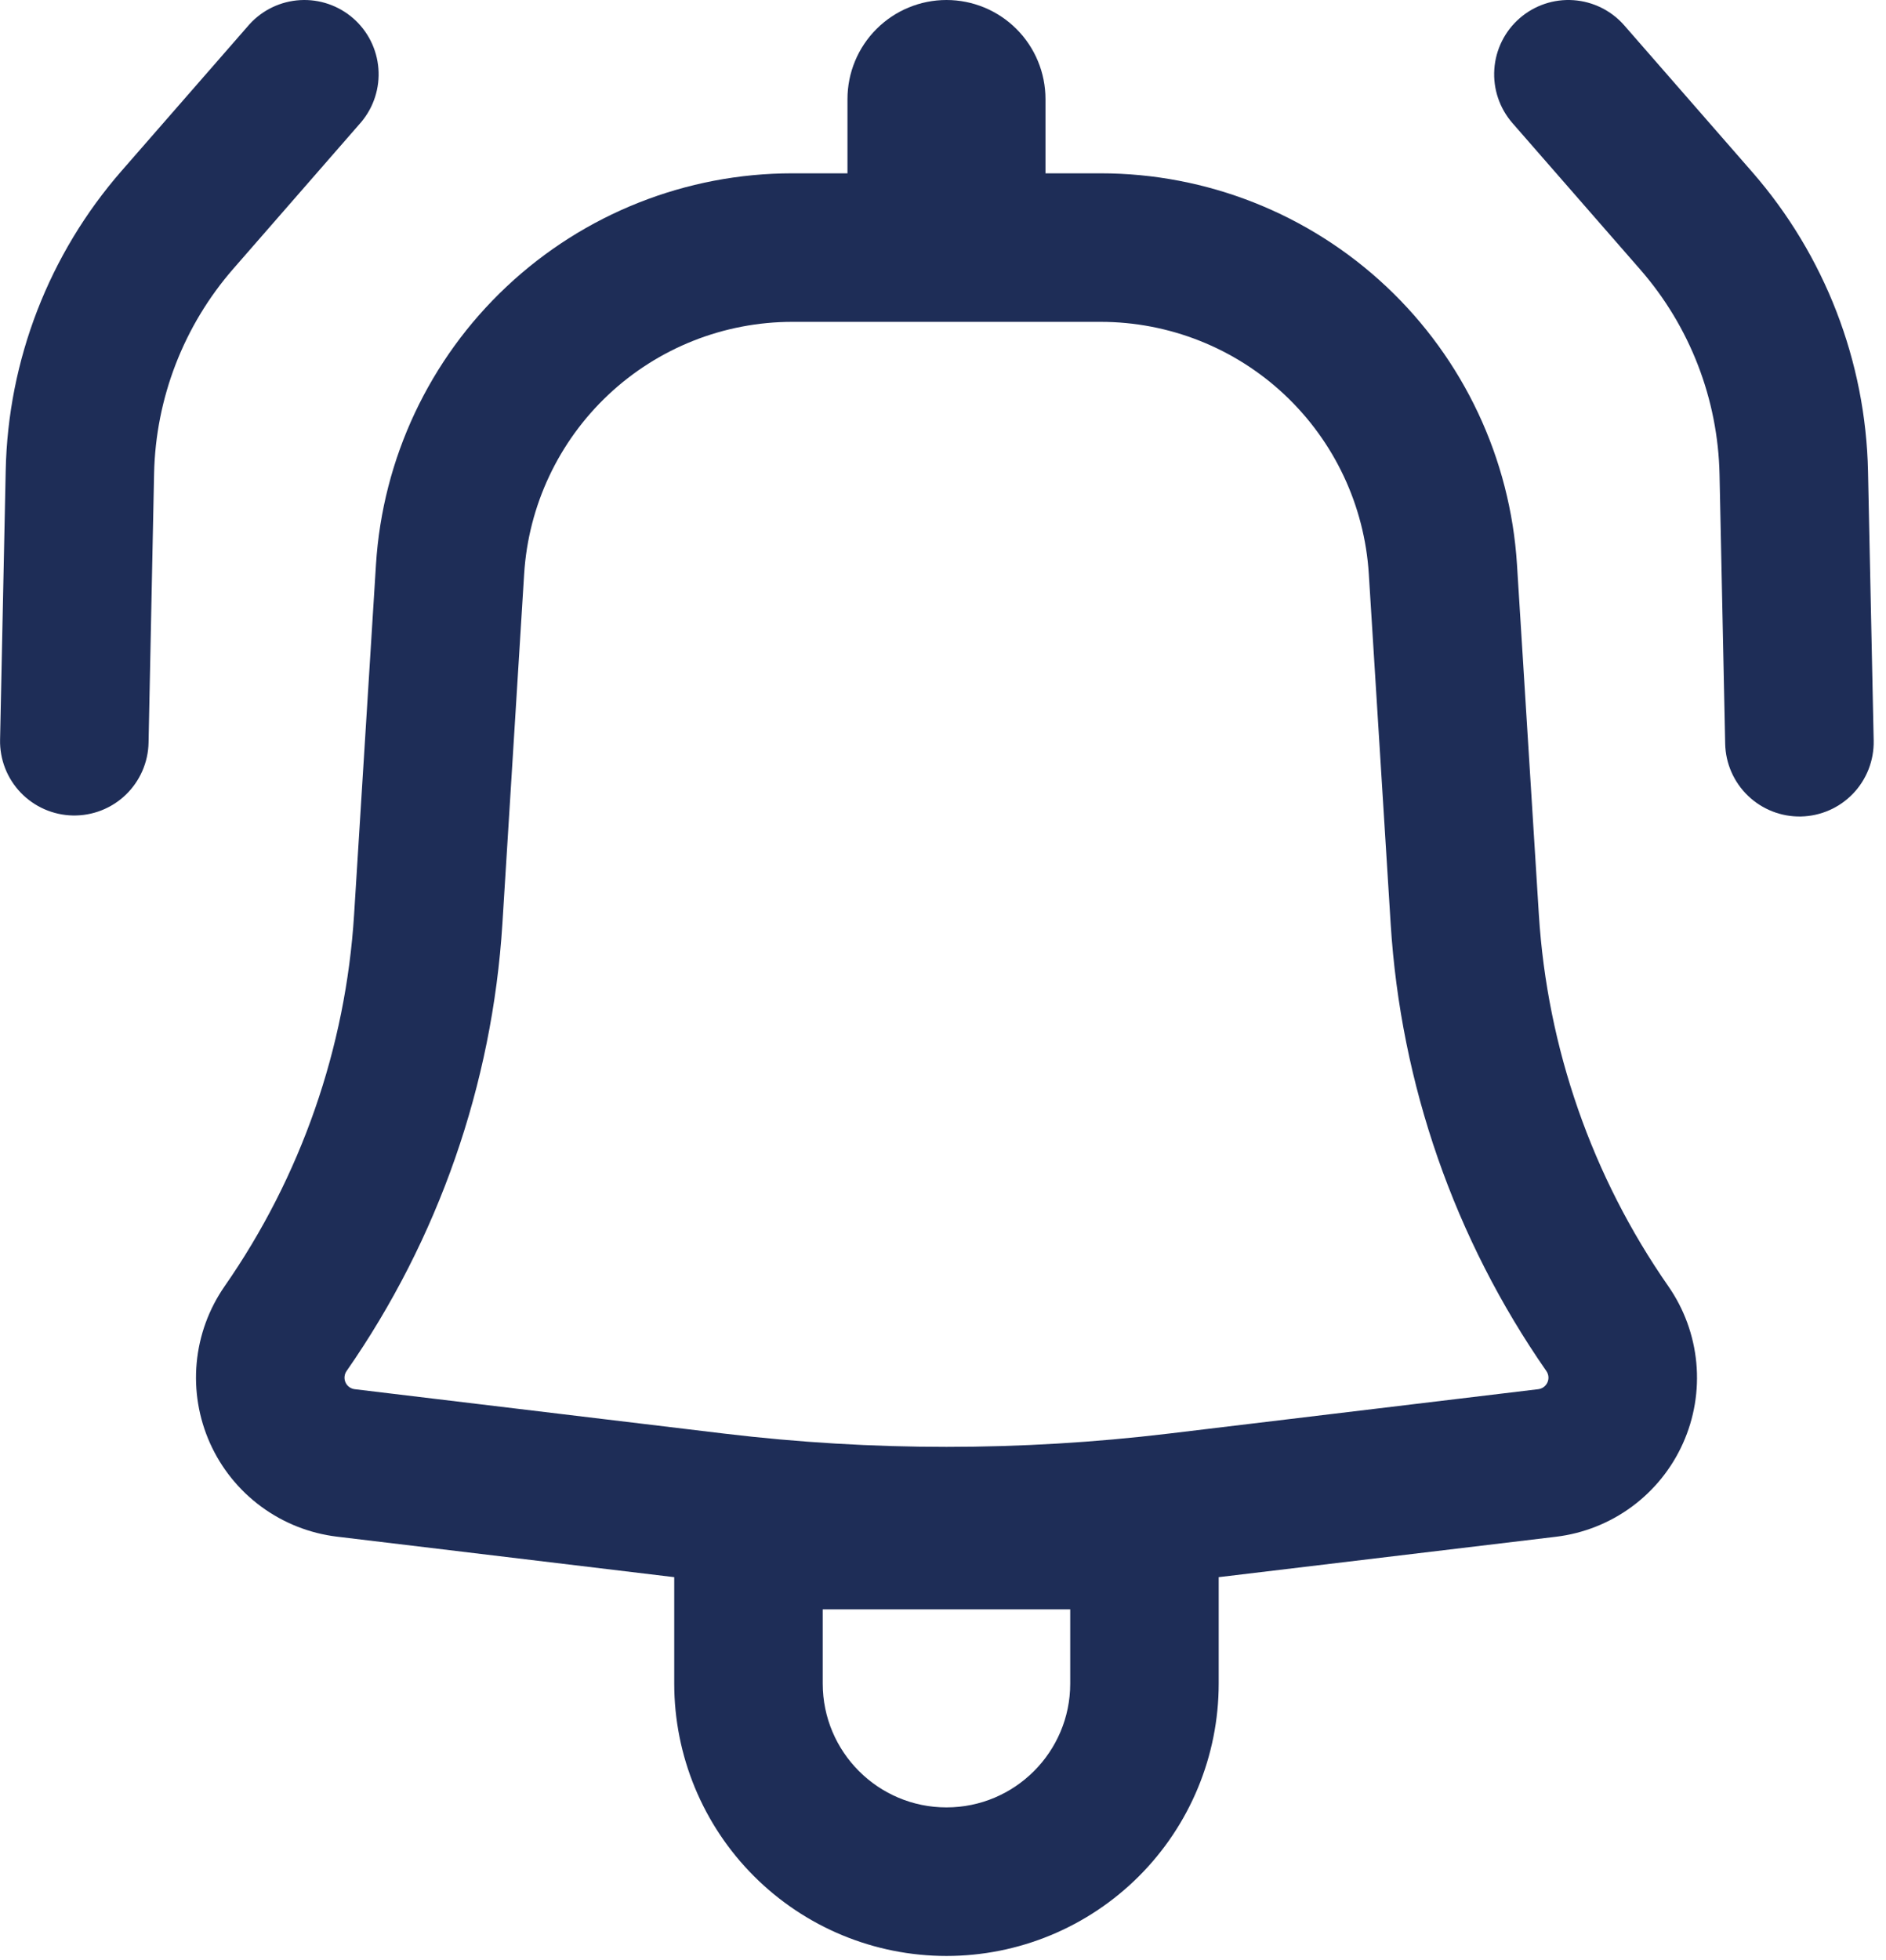
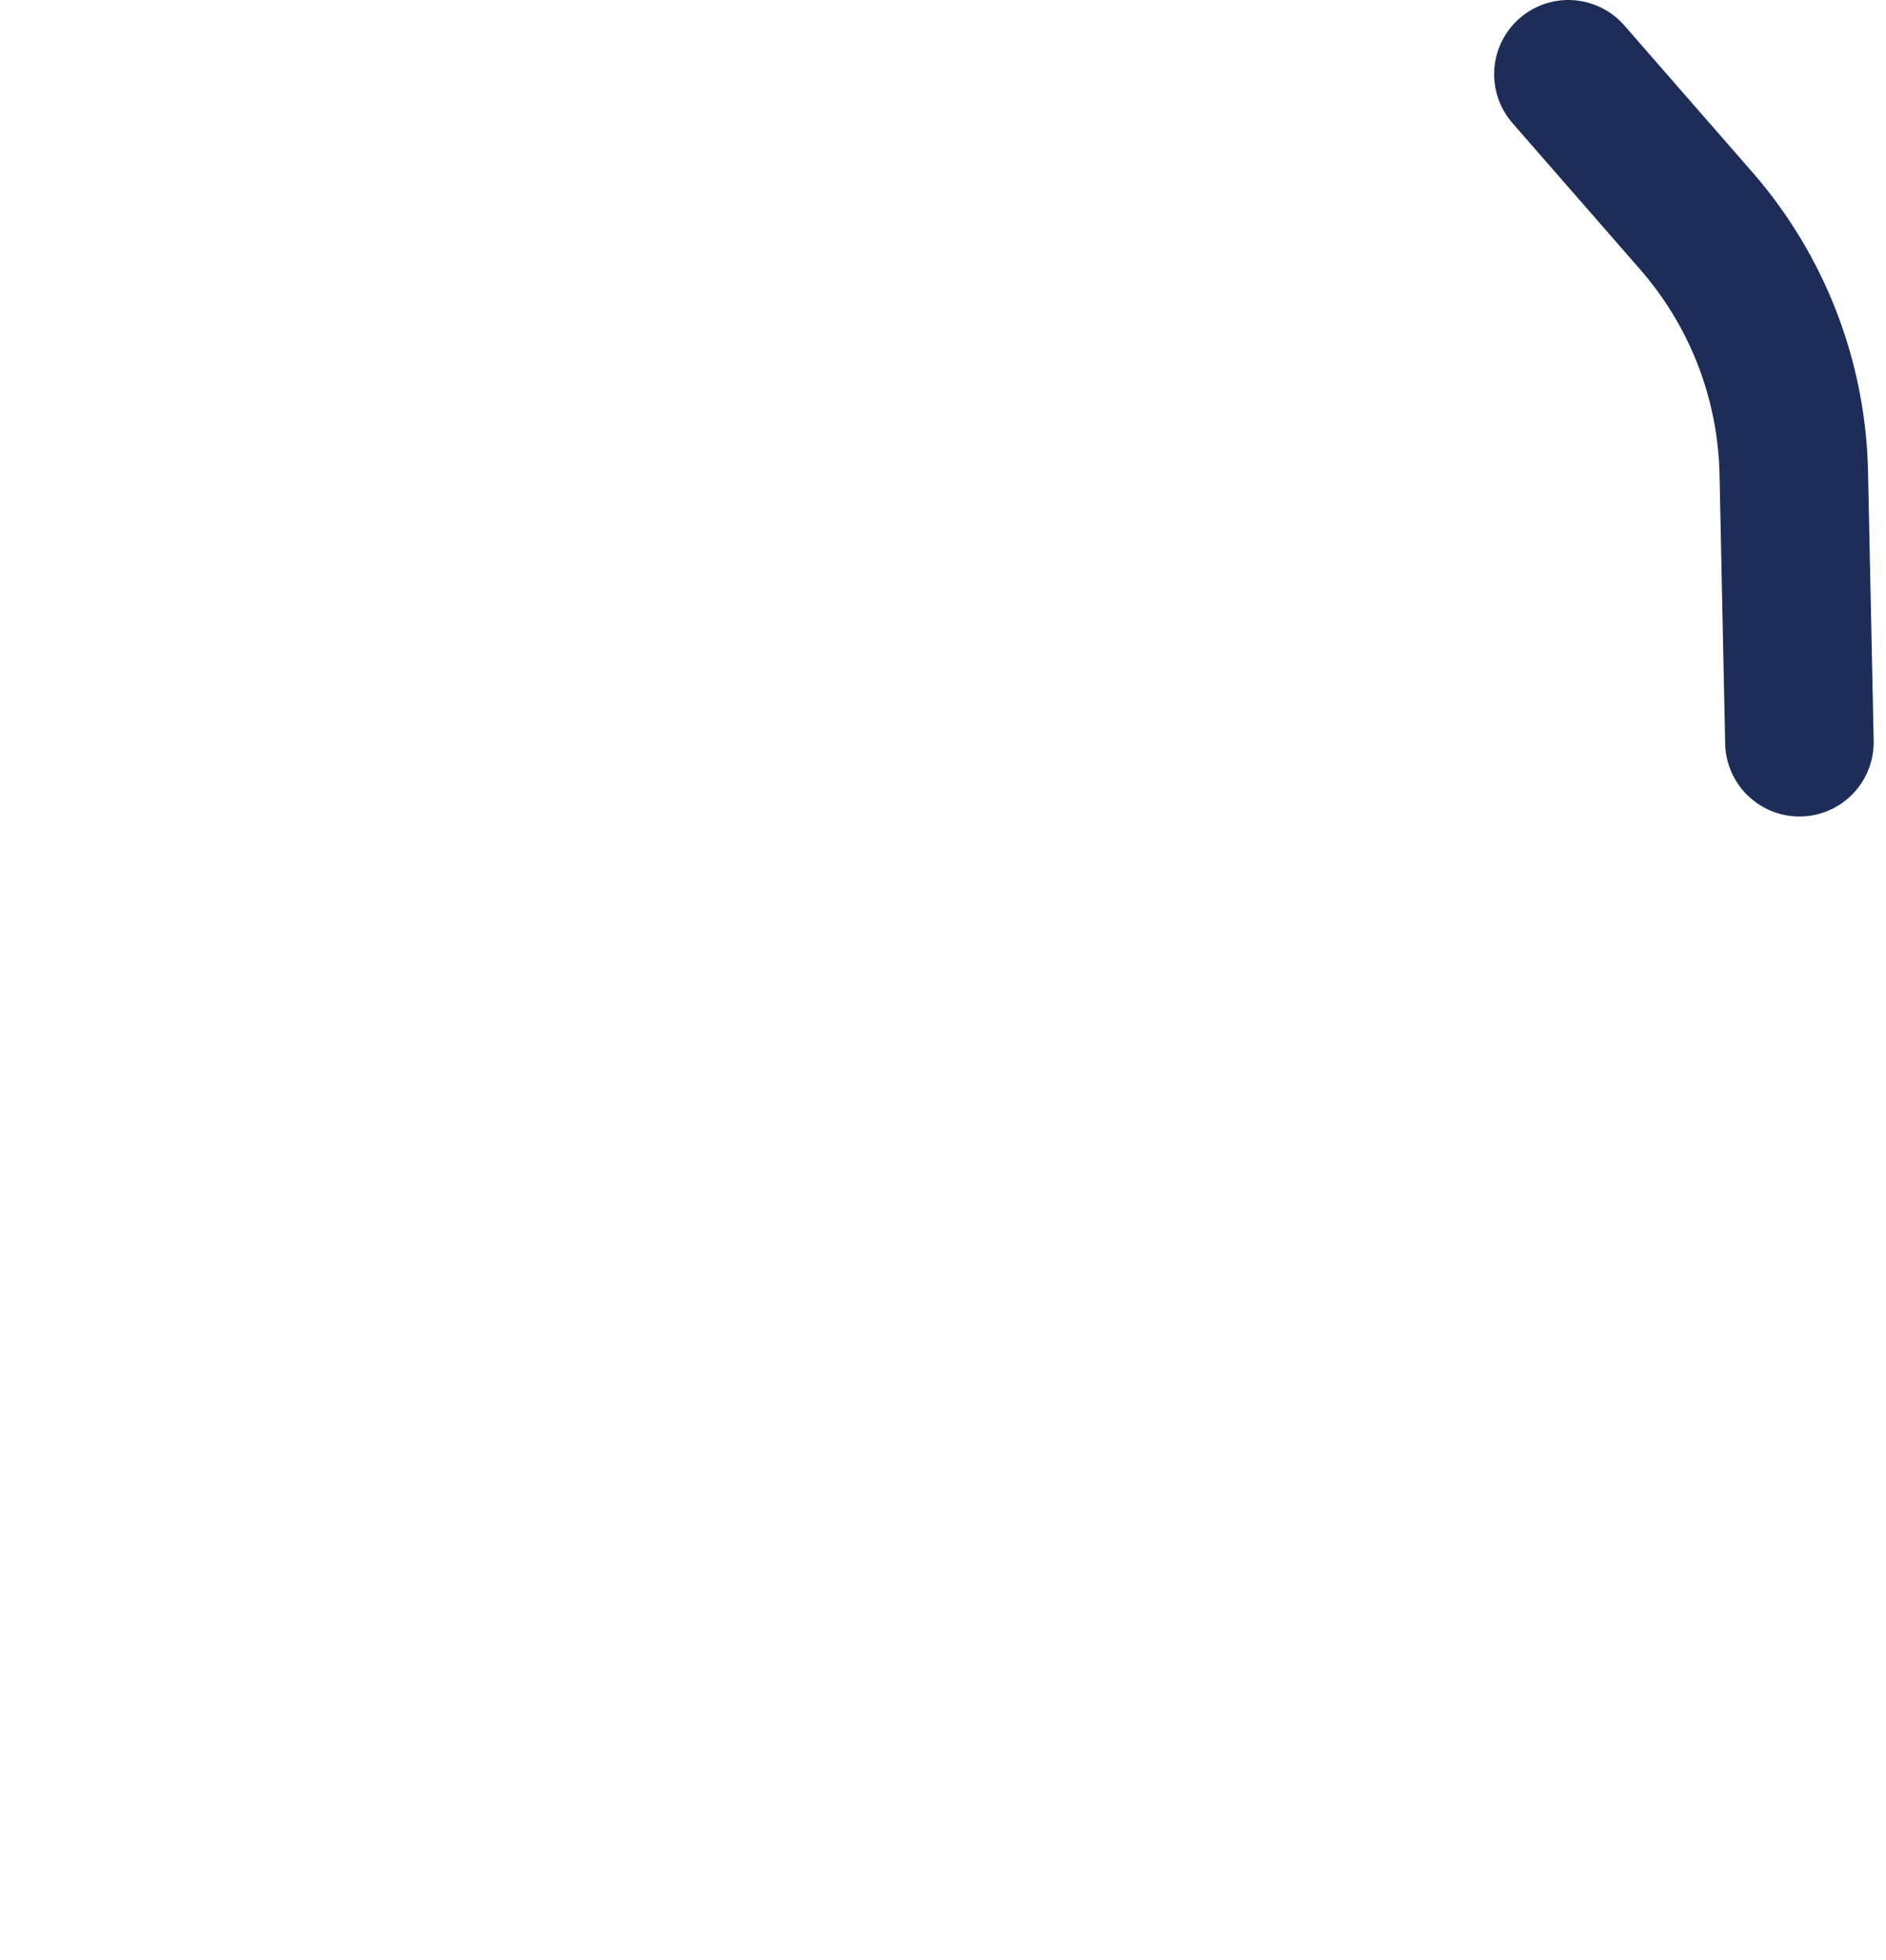
<svg xmlns="http://www.w3.org/2000/svg" width="77" height="80" viewBox="0 0 77 80" fill="none">
-   <path d="M14.751 4.978C15.26 4.37 15.511 3.586 15.449 2.795C15.387 2.004 15.018 1.269 14.42 0.747C13.822 0.226 13.044 -0.041 12.252 0.005C11.46 0.051 10.717 0.406 10.184 0.993L4.962 6.975C2.001 10.368 0.327 14.694 0.233 19.197L0.003 30.186C-0.006 30.584 0.065 30.98 0.209 31.351C0.354 31.722 0.57 32.06 0.846 32.348C1.122 32.635 1.451 32.865 1.816 33.025C2.181 33.185 2.573 33.272 2.971 33.28C3.369 33.288 3.765 33.218 4.136 33.073C4.507 32.928 4.846 32.712 5.133 32.436C5.42 32.161 5.65 31.831 5.81 31.466C5.97 31.102 6.057 30.709 6.065 30.311L6.291 19.326C6.356 16.245 7.502 13.285 9.529 10.964L14.751 4.978Z" fill="#1E2D57" />
-   <path fill-rule="evenodd" clip-rule="evenodd" d="M15.35 23.038C15.621 18.713 17.53 14.655 20.689 11.69C23.847 8.724 28.016 7.073 32.349 7.073H34.6V4.042C34.6 2.97 35.026 1.942 35.784 1.184C36.542 0.426 37.57 0 38.642 0C39.714 0 40.742 0.426 41.5 1.184C42.258 1.942 42.684 2.97 42.684 4.042V7.073H44.935C49.267 7.073 53.437 8.724 56.595 11.69C59.753 14.655 61.663 18.713 61.934 23.038L62.827 37.321C63.168 42.767 64.996 48.015 68.114 52.493C68.758 53.419 69.151 54.496 69.256 55.619C69.361 56.742 69.173 57.873 68.711 58.901C68.25 59.93 67.529 60.822 66.621 61.49C65.712 62.159 64.646 62.58 63.526 62.715L49.756 64.364V68.708C49.756 71.656 48.585 74.483 46.501 76.567C44.417 78.652 41.59 79.823 38.642 79.823C35.694 79.823 32.867 78.652 30.783 76.567C28.698 74.483 27.527 71.656 27.527 68.708V64.364L13.757 62.711C12.638 62.576 11.573 62.154 10.665 61.486C9.757 60.818 9.037 59.927 8.575 58.899C8.114 57.87 7.926 56.74 8.03 55.618C8.134 54.495 8.527 53.419 9.17 52.493C12.287 48.015 14.116 42.767 14.457 37.321L15.35 23.038ZM32.349 13.135C29.558 13.135 26.873 14.198 24.839 16.108C22.805 18.019 21.575 20.632 21.4 23.417L20.511 37.701C20.1 44.252 17.9 50.565 14.149 55.953C14.103 56.02 14.074 56.098 14.067 56.179C14.059 56.26 14.073 56.342 14.106 56.416C14.139 56.491 14.191 56.555 14.257 56.604C14.323 56.652 14.4 56.683 14.481 56.693L29.584 58.507C35.602 59.227 41.681 59.227 47.699 58.507L62.803 56.693C62.884 56.683 62.961 56.652 63.027 56.604C63.092 56.555 63.144 56.491 63.178 56.416C63.211 56.342 63.225 56.26 63.217 56.179C63.209 56.098 63.181 56.02 63.134 55.953C59.385 50.565 57.186 44.252 56.777 37.701L55.884 23.417C55.709 20.632 54.479 18.019 52.445 16.108C50.411 14.198 47.725 13.135 44.935 13.135H32.349ZM38.642 73.76C35.853 73.76 33.59 71.497 33.59 68.708V65.677H43.694V68.708C43.694 71.497 41.431 73.76 38.642 73.76Z" fill="#1E2D57" />
  <path d="M62.04 0.747C61.434 1.275 61.063 2.023 61.009 2.825C60.954 3.627 61.221 4.417 61.749 5.023L66.971 11.005C68.997 13.328 70.141 16.289 70.204 19.371L70.434 30.352C70.451 31.156 70.786 31.92 71.367 32.477C71.947 33.034 72.724 33.337 73.528 33.321C74.332 33.304 75.097 32.969 75.653 32.389C76.21 31.808 76.513 31.031 76.497 30.227L76.266 19.241C76.173 14.739 74.499 10.413 71.538 7.02L66.316 1.038C65.787 0.432 65.04 0.062 64.238 0.007C63.436 -0.048 62.645 0.219 62.04 0.747Z" fill="#1E2D57" />
</svg>